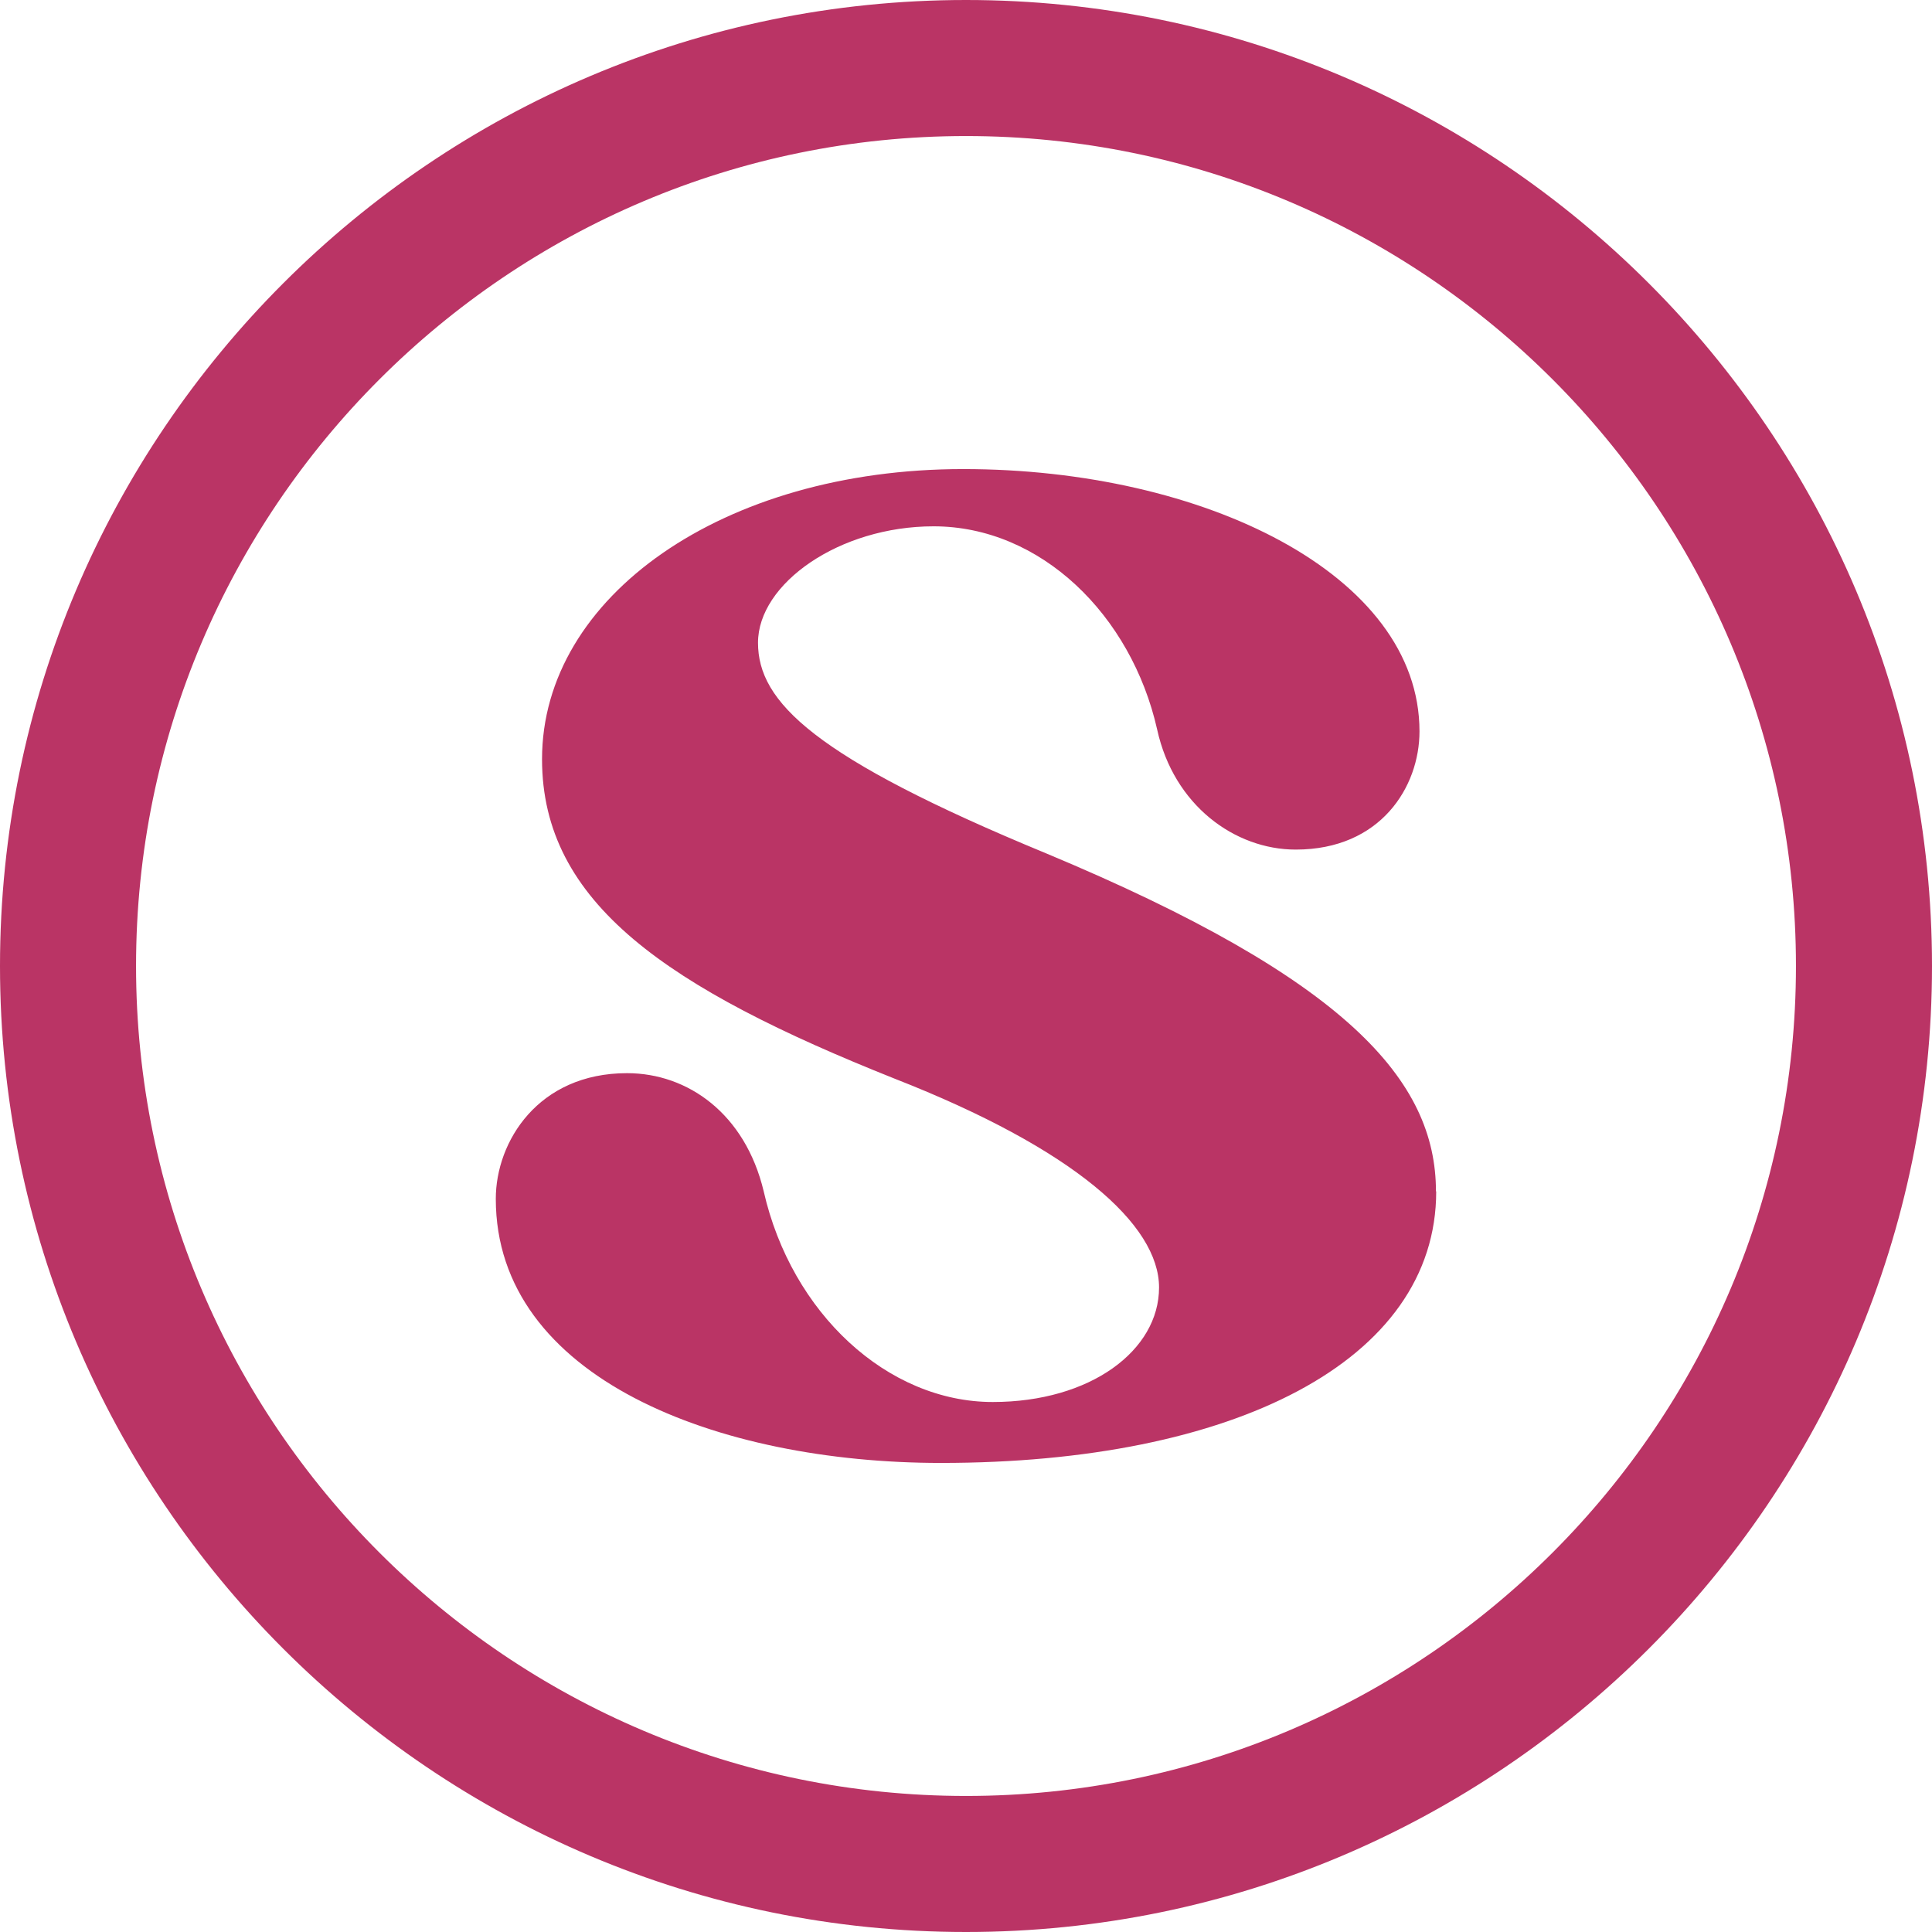
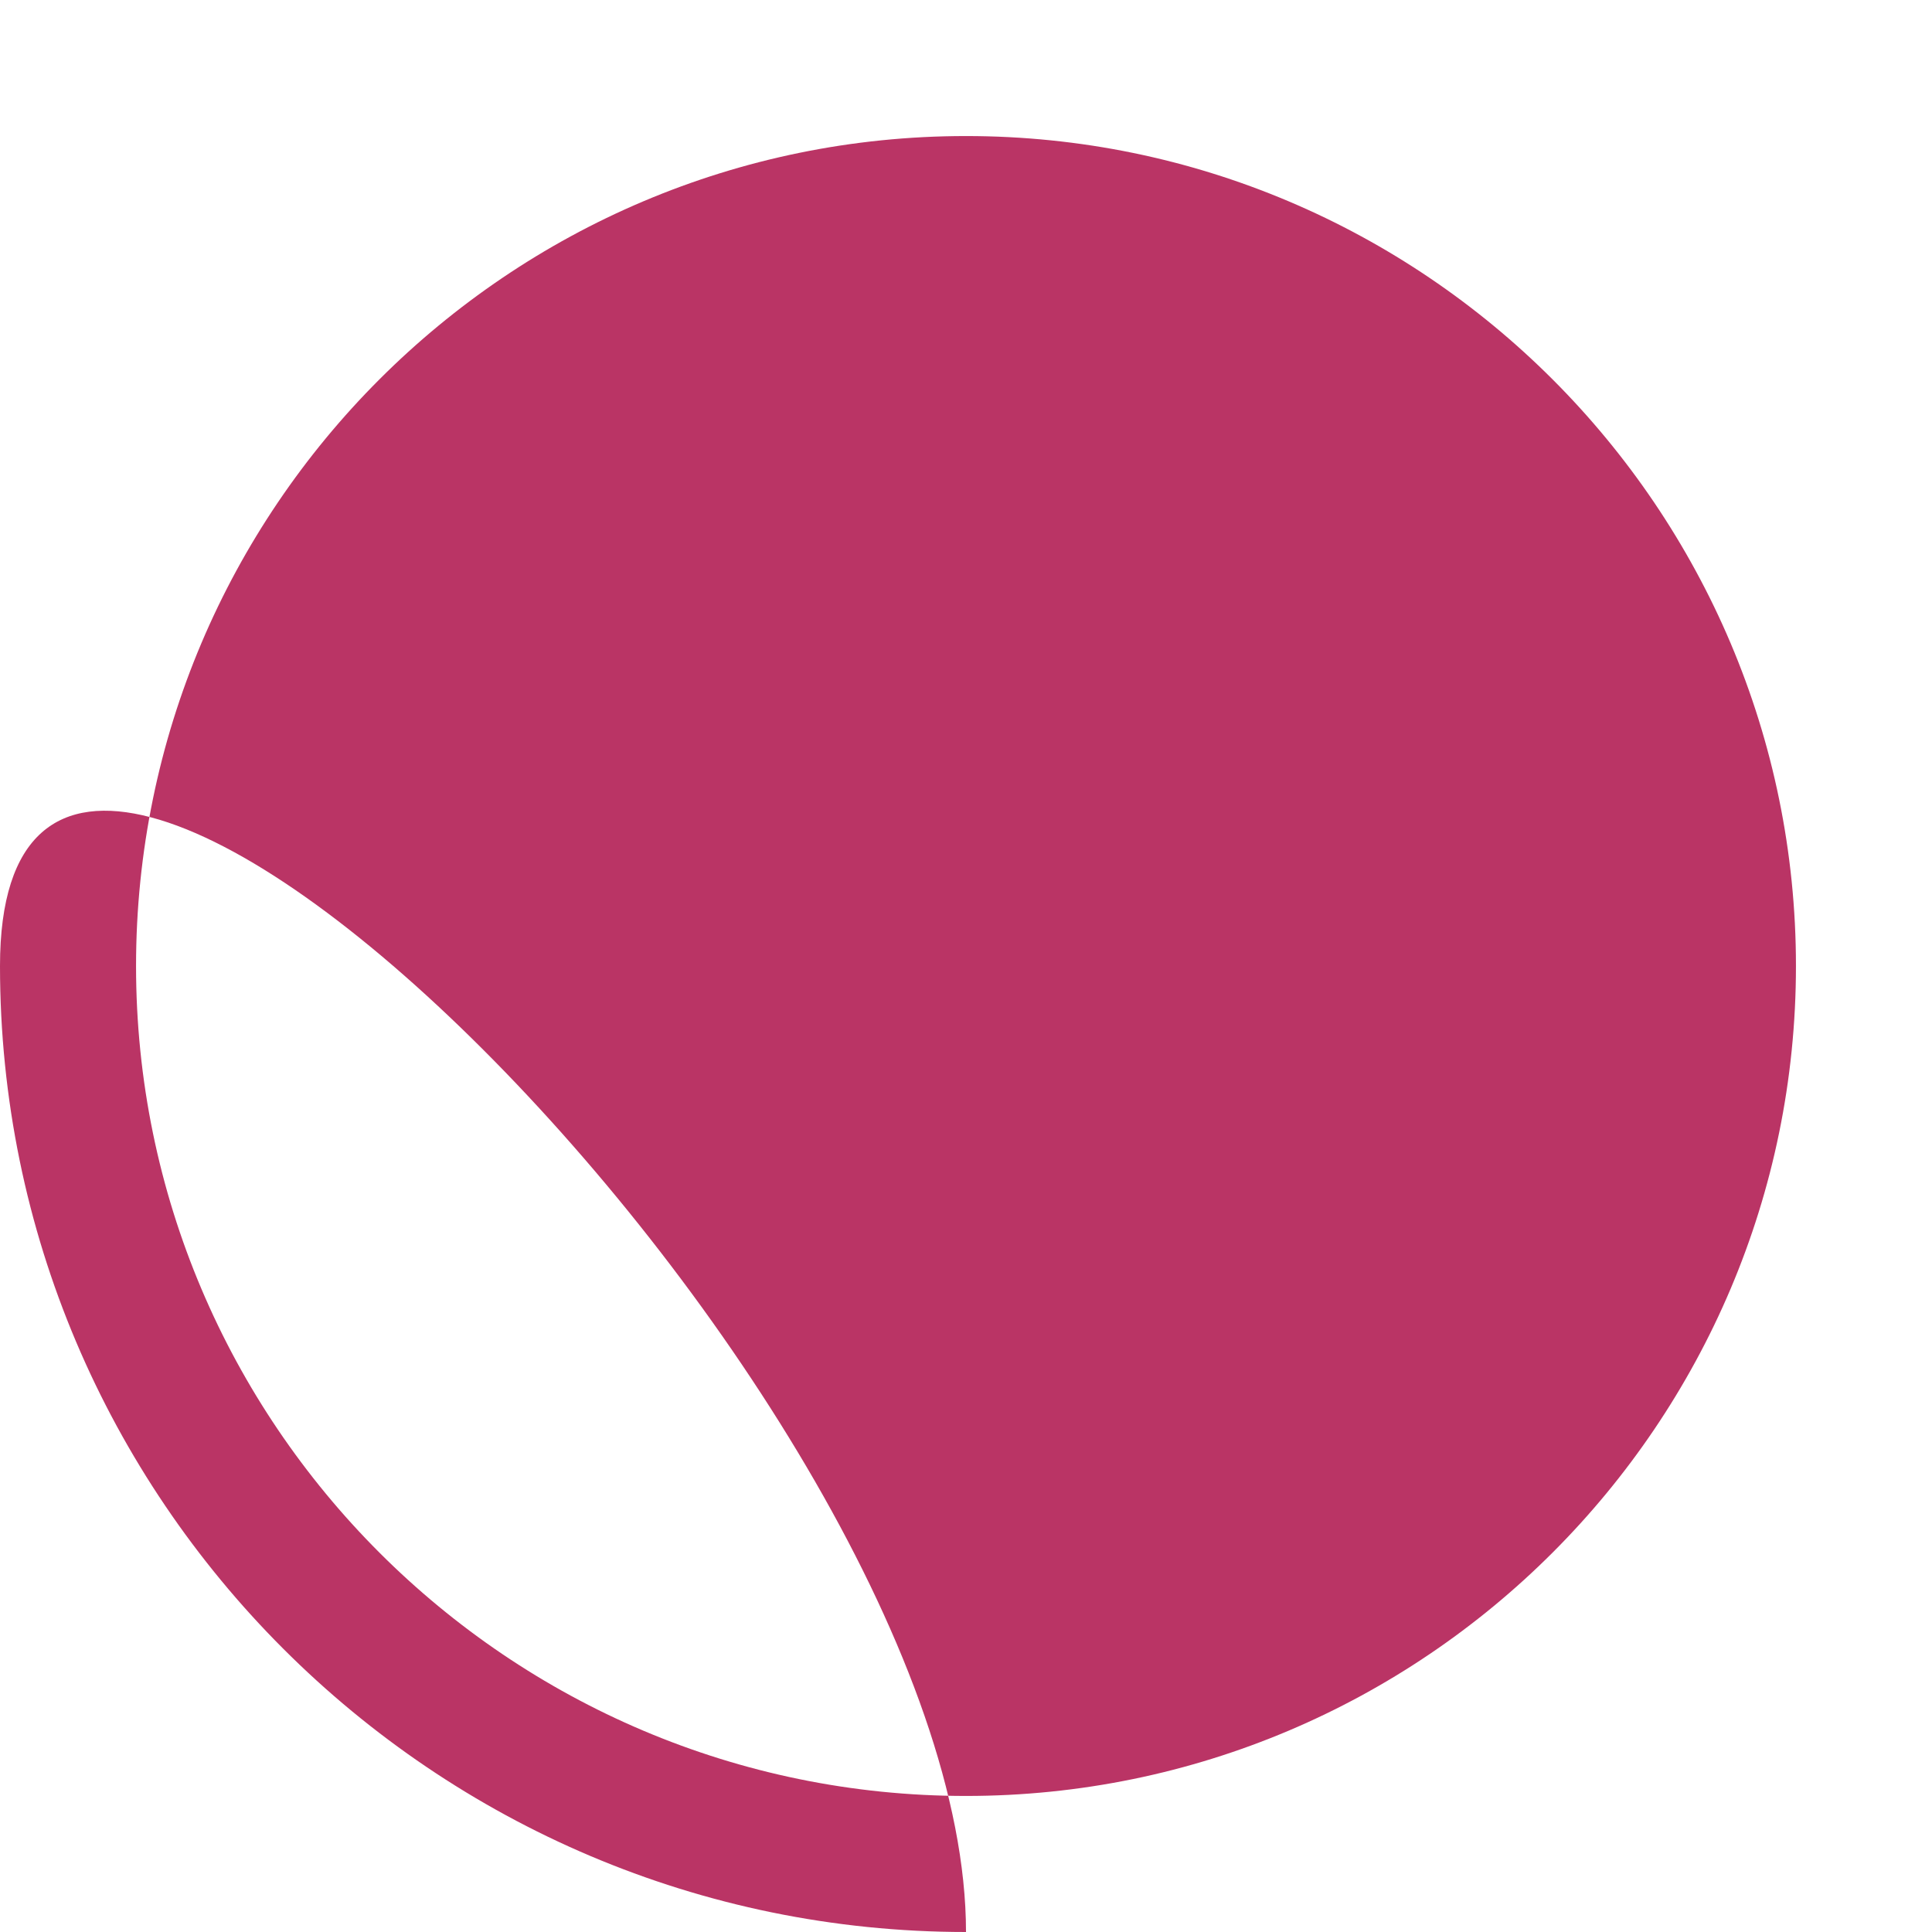
<svg xmlns="http://www.w3.org/2000/svg" viewBox="0 0 152.52 152.52" data-name="Capa 1" id="Capa_1">
  <defs>
    <style>
      .cls-1 {
        fill: #ba3465;
      }
    </style>
  </defs>
-   <path d="M76.26,152.52C34.21,152.52,0,118.31,0,76.26S34.21,0,76.26,0s76.26,34.21,76.26,76.26-34.21,76.26-76.26,76.26ZM76.26,10.74C40.13,10.74,10.74,40.13,10.74,76.26s29.39,65.52,65.52,65.52,65.52-29.39,65.52-65.52S112.39,10.74,76.26,10.74Z" class="cls-1" />
-   <path d="M113.38,94.05c0,13.42-16.04,21.44-39.09,21.44-17.65,0-35.15-6.71-35.15-20.85,0-4.52,3.35-9.92,10.36-9.92,4.81,0,9.33,3.21,10.79,9.33,2.19,9.62,9.77,16.63,18.08,16.63,7.73,0,13.13-4.08,13.13-9.04s-6.71-10.94-20.86-16.48c-17.94-7.15-27.85-13.86-27.85-25.23,0-12.83,14.29-22.9,33.25-22.9s36.02,8.31,36.02,20.71c0,4.37-3.06,9.33-9.77,9.33-4.81,0-9.63-3.5-10.94-9.48-2.04-9.04-9.19-16.04-17.65-16.04-7.44,0-13.86,4.52-13.86,9.19s4.37,9.04,22.75,16.63c23.77,9.92,30.77,17.94,30.77,26.69Z" class="cls-1" />
+   <path d="M76.26,152.52C34.21,152.52,0,118.31,0,76.26s76.26,34.21,76.26,76.26-34.21,76.26-76.26,76.26ZM76.26,10.74C40.13,10.74,10.74,40.13,10.74,76.26s29.39,65.52,65.52,65.52,65.52-29.39,65.52-65.52S112.39,10.74,76.26,10.74Z" class="cls-1" />
</svg>